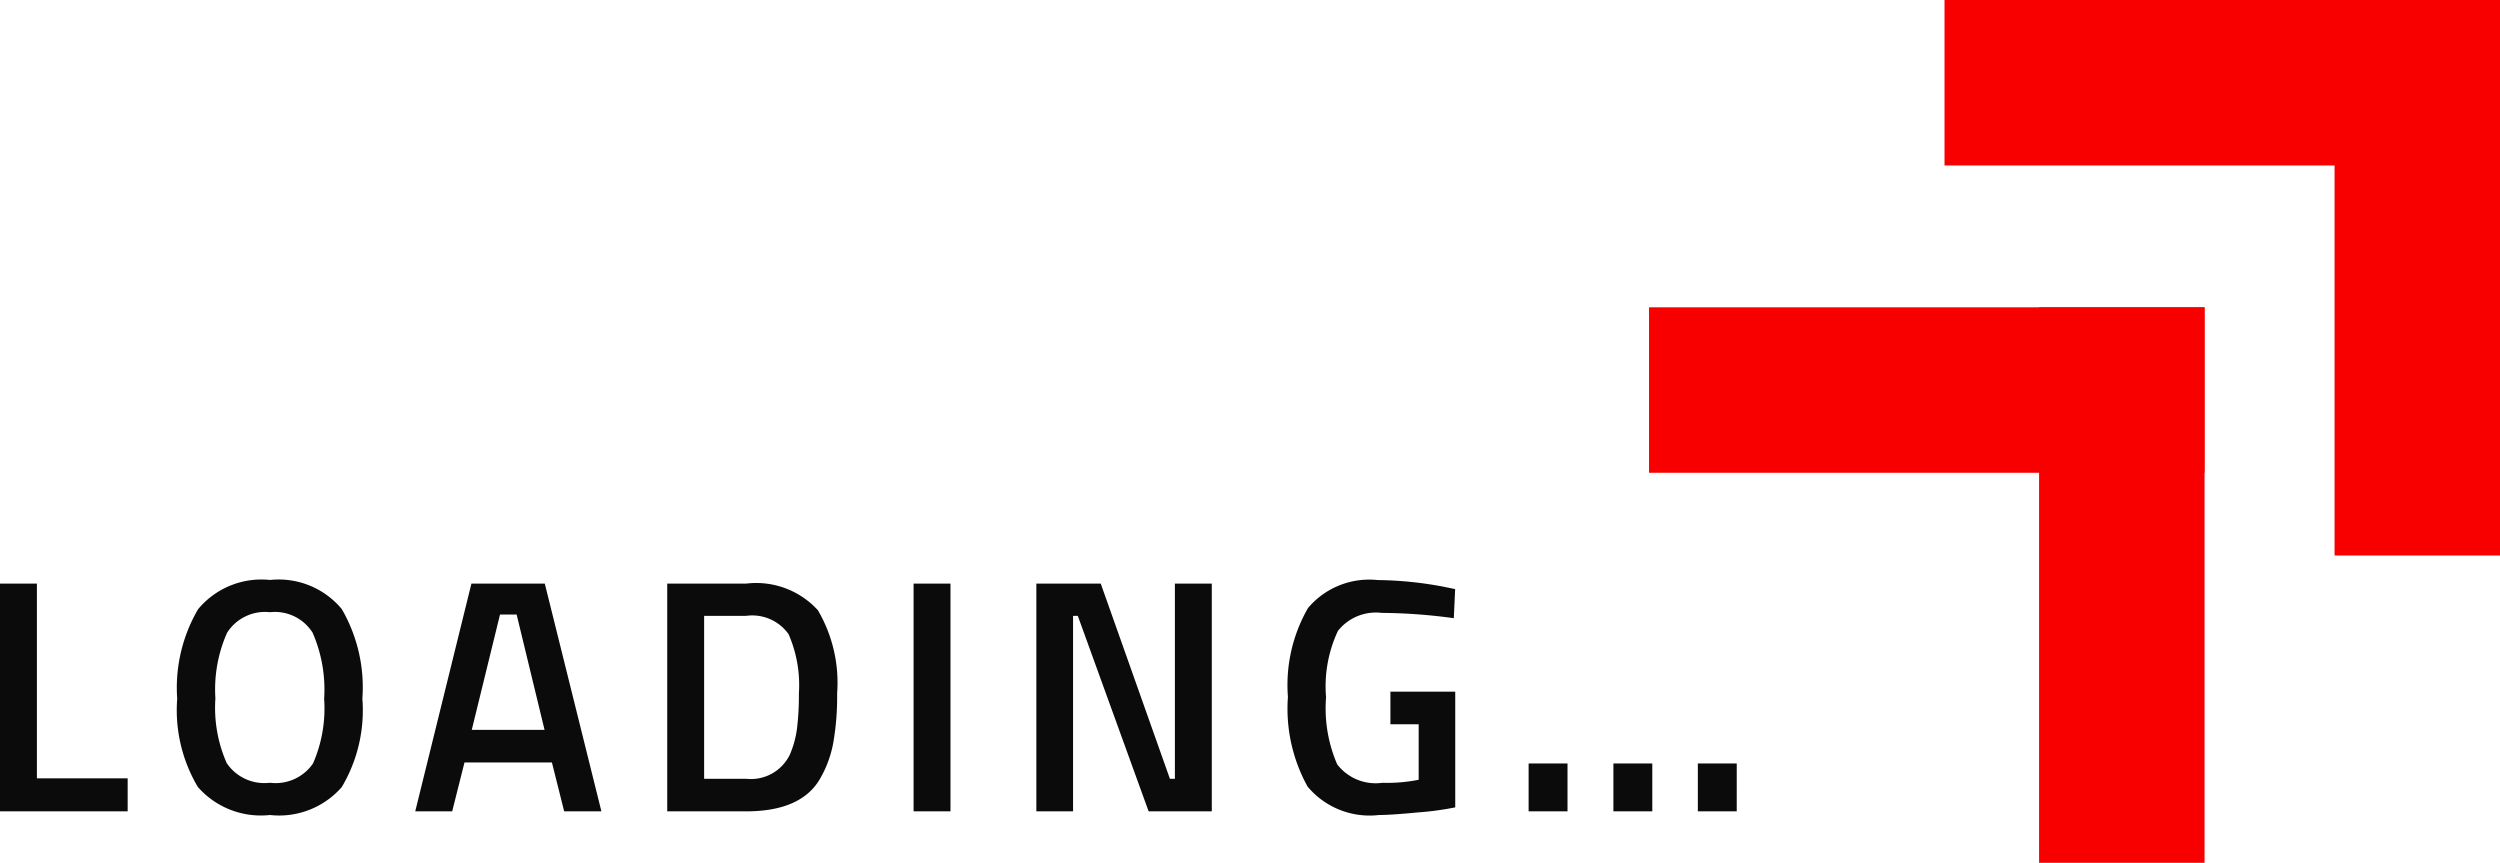
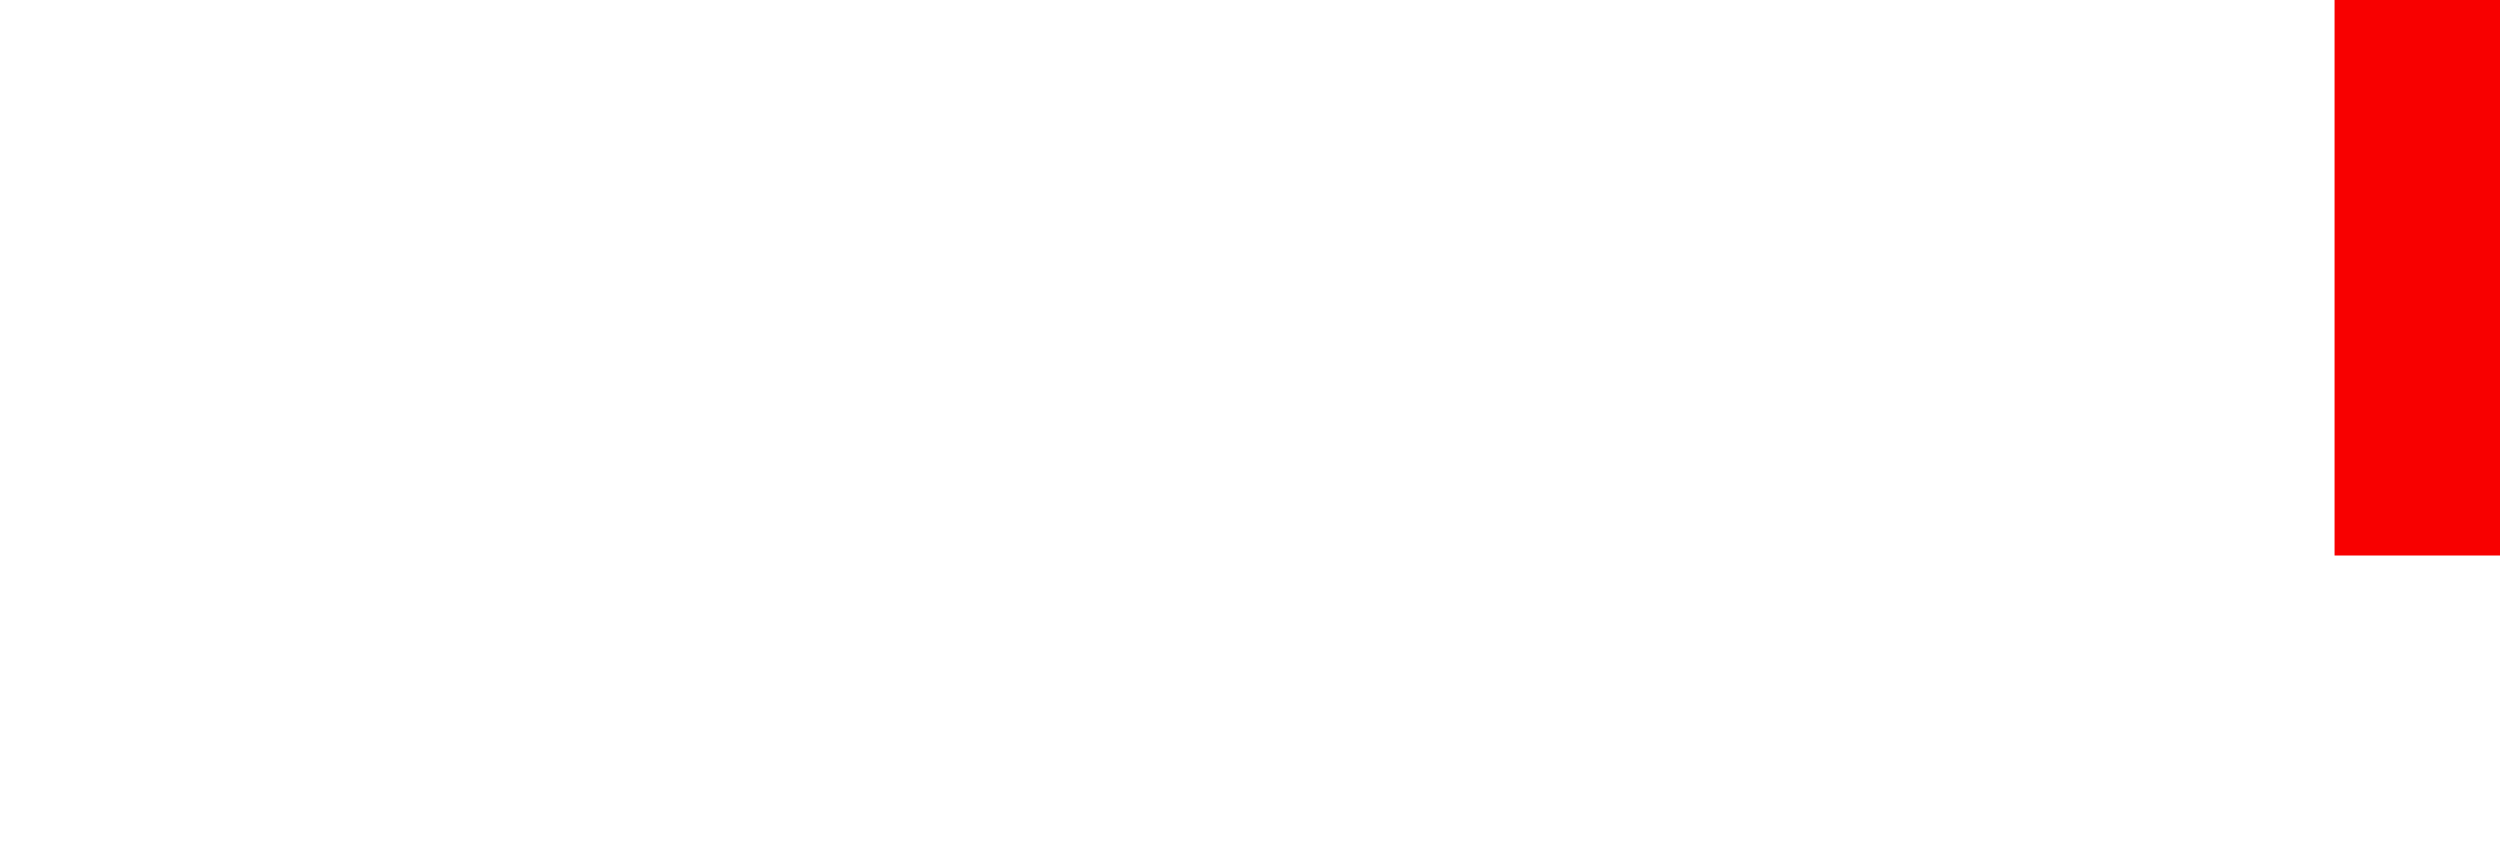
<svg xmlns="http://www.w3.org/2000/svg" width="105.278" height="36.333" viewBox="0 0 105.278 36.333">
  <g id="Group_2325" data-name="Group 2325" transform="translate(-603.558 -356.185)">
    <g id="Group_77" data-name="Group 77" transform="translate(673.001 356.185)">
      <g id="Group_75" data-name="Group 75" transform="translate(0 12.941)">
-         <rect id="Rectangle_31" data-name="Rectangle 31" width="23.393" height="6.968" fill="#f80000" />
-         <rect id="Rectangle_32" data-name="Rectangle 32" width="23.393" height="6.968" transform="translate(23.393) rotate(90)" fill="#f80000" />
-       </g>
+         </g>
      <g id="Group_76" data-name="Group 76" transform="translate(12.443 0)">
-         <rect id="Rectangle_31-2" data-name="Rectangle 31" width="23.393" height="6.968" transform="translate(0)" fill="#f80000" />
        <rect id="Rectangle_32-2" data-name="Rectangle 32" width="23.393" height="6.968" transform="translate(23.393) rotate(90)" fill="#f80000" />
      </g>
    </g>
-     <path id="Path_6838" data-name="Path 6838" d="M-31.066,0h-5.376V-9.59h1.554v8.2h3.822Zm4.172-2.03a1.917,1.917,0,0,0,1.82.826,1.912,1.912,0,0,0,1.813-.812,5.777,5.777,0,0,0,.469-2.723,5.994,5.994,0,0,0-.483-2.779,1.874,1.874,0,0,0-1.8-.868,1.891,1.891,0,0,0-1.806.868,5.88,5.88,0,0,0-.49,2.765A5.754,5.754,0,0,0-26.894-2.03Zm4.844,1.008A3.5,3.5,0,0,1-25.074.154a3.528,3.528,0,0,1-3.038-1.183,6.336,6.336,0,0,1-.868-3.717A6.541,6.541,0,0,1-28.1-8.512a3.464,3.464,0,0,1,3.031-1.232A3.453,3.453,0,0,1-22.05-8.519a6.577,6.577,0,0,1,.868,3.773A6.331,6.331,0,0,1-22.05-1.022ZM-18.956,0l2.366-9.59H-13.5L-11.116,0h-1.568L-13.2-2.058h-3.682L-17.4,0Zm3.57-8.288-1.19,4.858h3.066l-1.176-4.858ZM-5.026,0H-8.344V-9.59h3.318A3.514,3.514,0,0,1-2-8.47,6.044,6.044,0,0,1-1.19-4.956a11.268,11.268,0,0,1-.161,2.065,4.71,4.71,0,0,1-.567,1.533Q-2.716,0-5.026,0ZM-2.8-4.956a5.375,5.375,0,0,0-.434-2.506,1.878,1.878,0,0,0-1.792-.77H-6.79v6.86h1.764A1.822,1.822,0,0,0-3.178-2.394a4.119,4.119,0,0,0,.3-1.106A11.5,11.5,0,0,0-2.8-4.956ZM2.03,0V-9.59H3.584V0ZM7.2,0V-9.59H9.912l2.912,8.218h.21V-9.59h1.554V0h-2.66L8.946-8.232h-.2V0Zm14.91-3.668V-5.04h2.73V-.168A12.271,12.271,0,0,1,23.3.042Q22.148.154,21.63.154a3.4,3.4,0,0,1-3.01-1.2,6.779,6.779,0,0,1-.826-3.773,6.5,6.5,0,0,1,.847-3.745,3.374,3.374,0,0,1,2.933-1.176,15.648,15.648,0,0,1,2.772.28l.49.1L24.78-8.134a23.415,23.415,0,0,0-3.038-.224A2.041,2.041,0,0,0,19.9-7.6a5.513,5.513,0,0,0-.5,2.8,5.934,5.934,0,0,0,.469,2.821,2.041,2.041,0,0,0,1.9.777A6.8,6.8,0,0,0,23.3-1.33V-3.668ZM27.93,0V-2.016h1.638V0ZM31.5,0V-2.016h1.638V0Zm3.556,0V-2.016h1.638V0Z" transform="translate(640 390.352)" fill="#0b0b0b" />
  </g>
</svg>